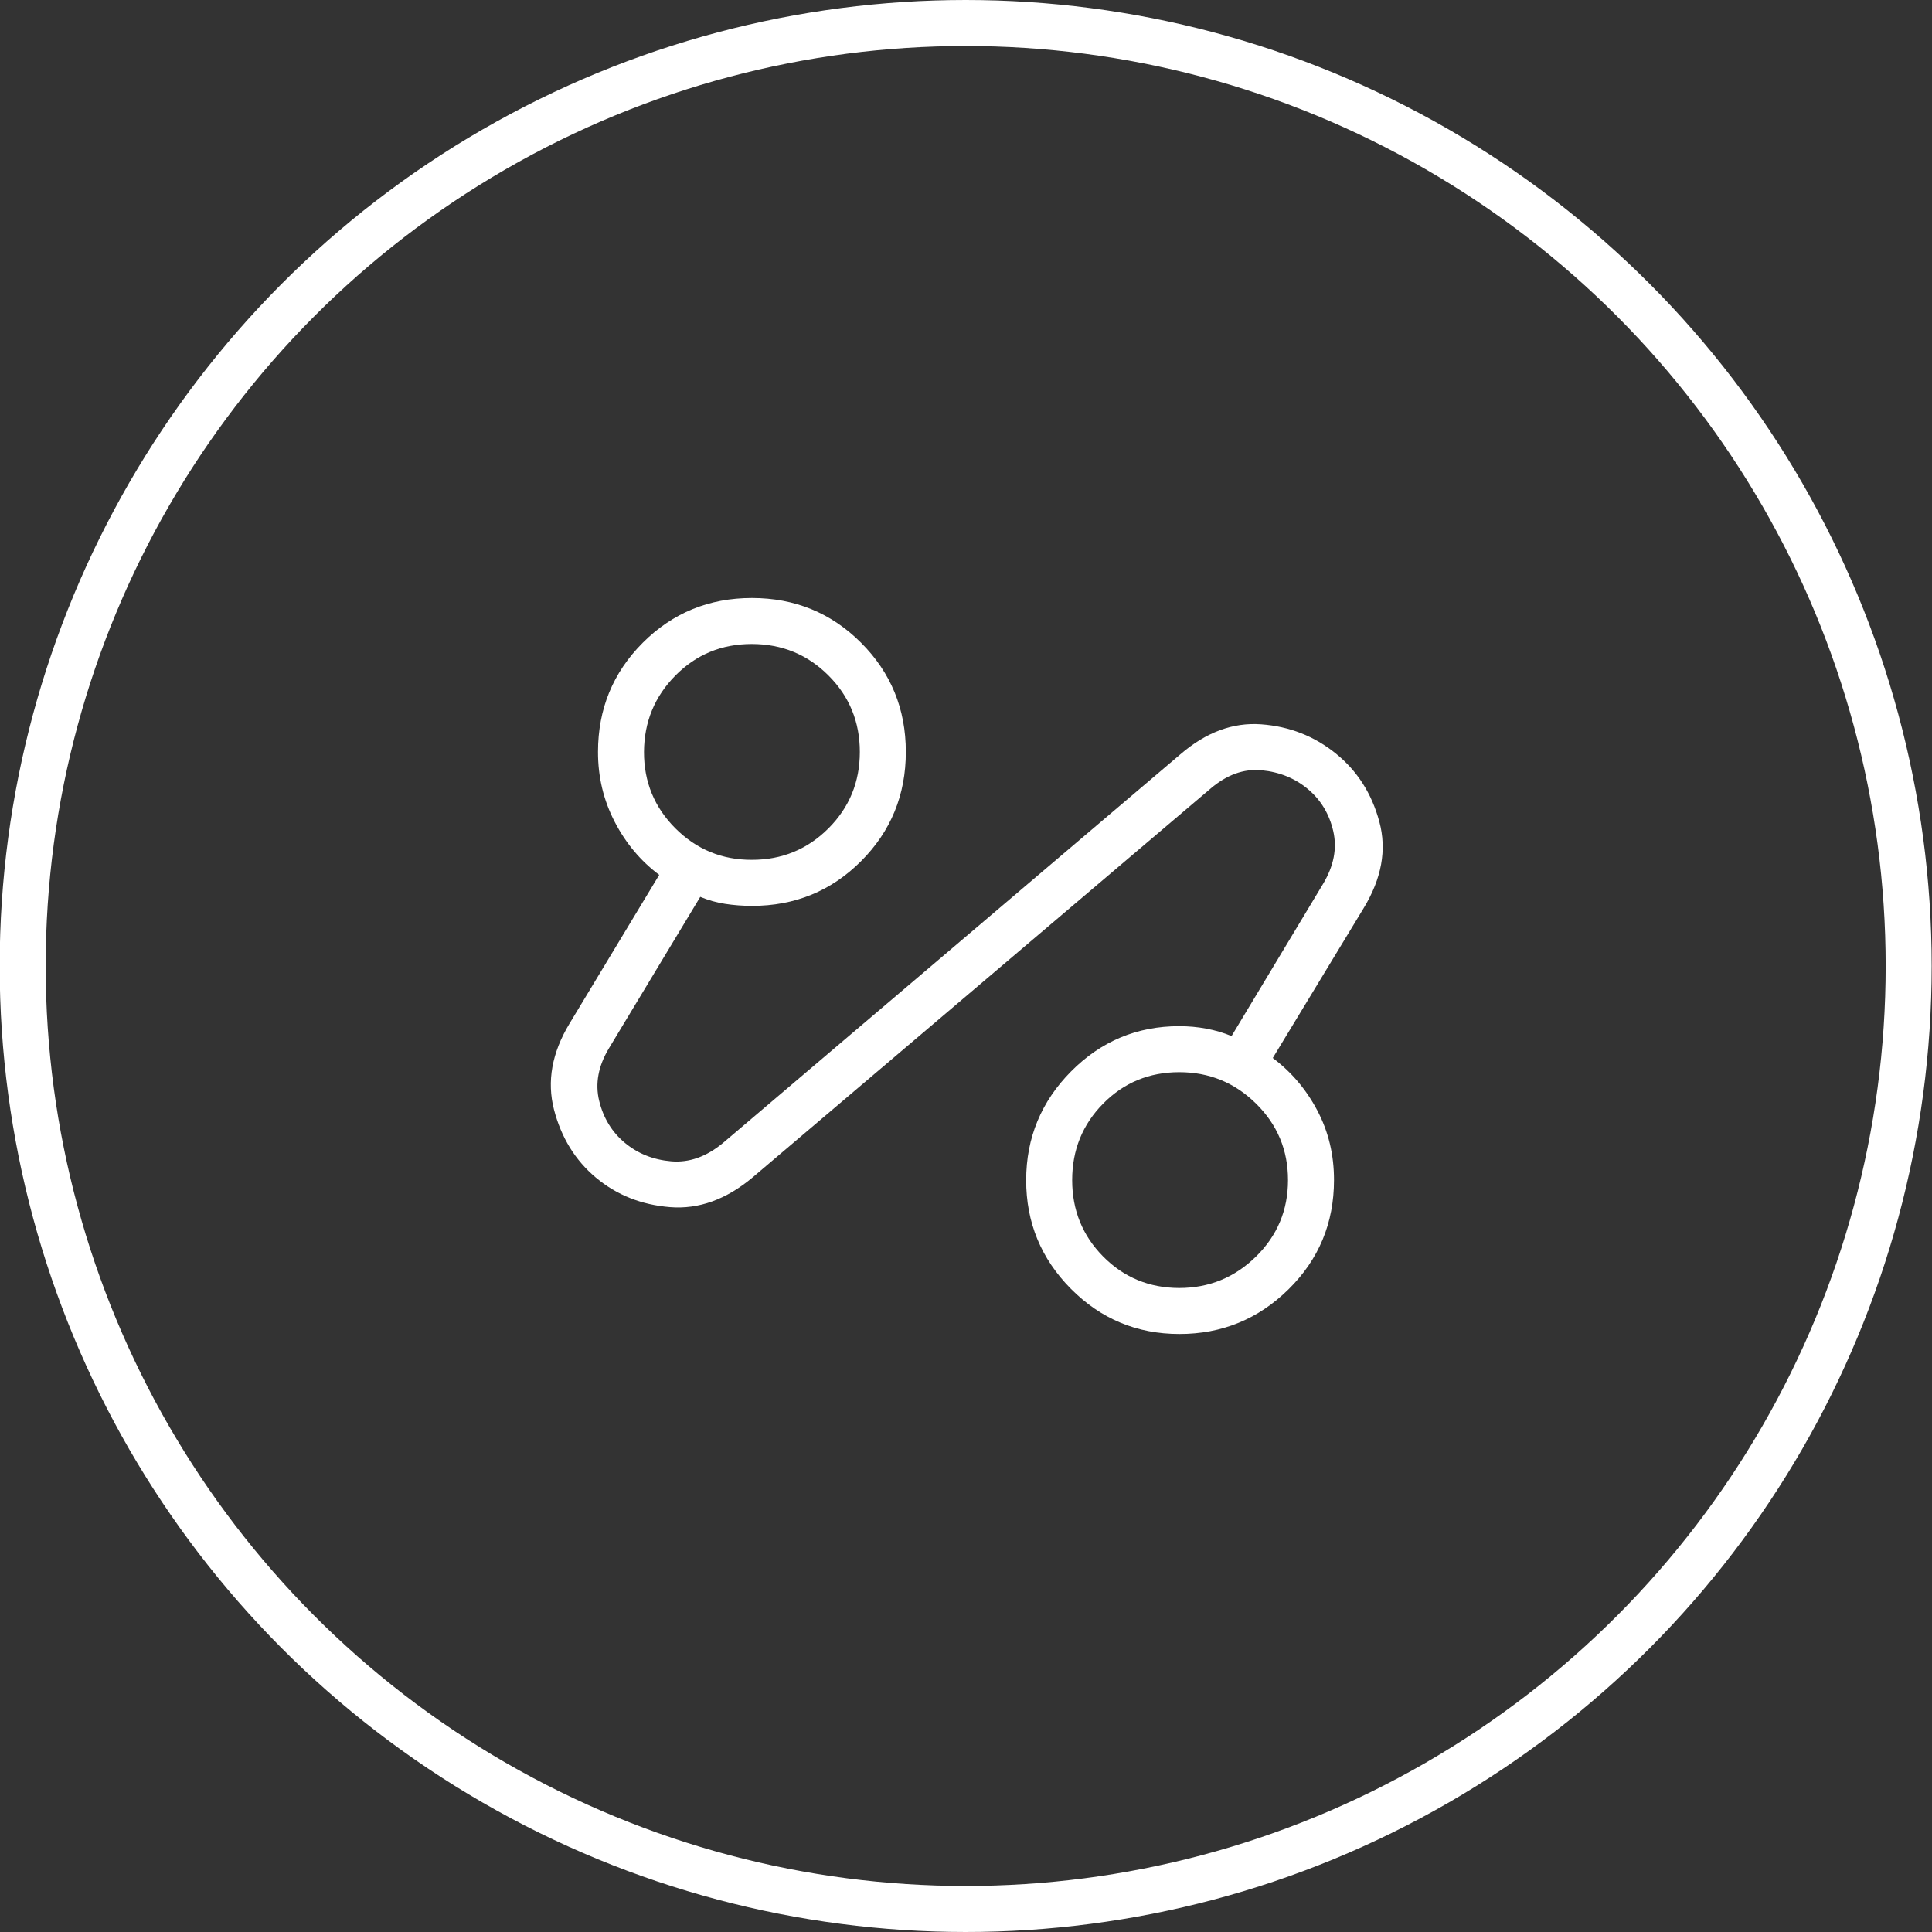
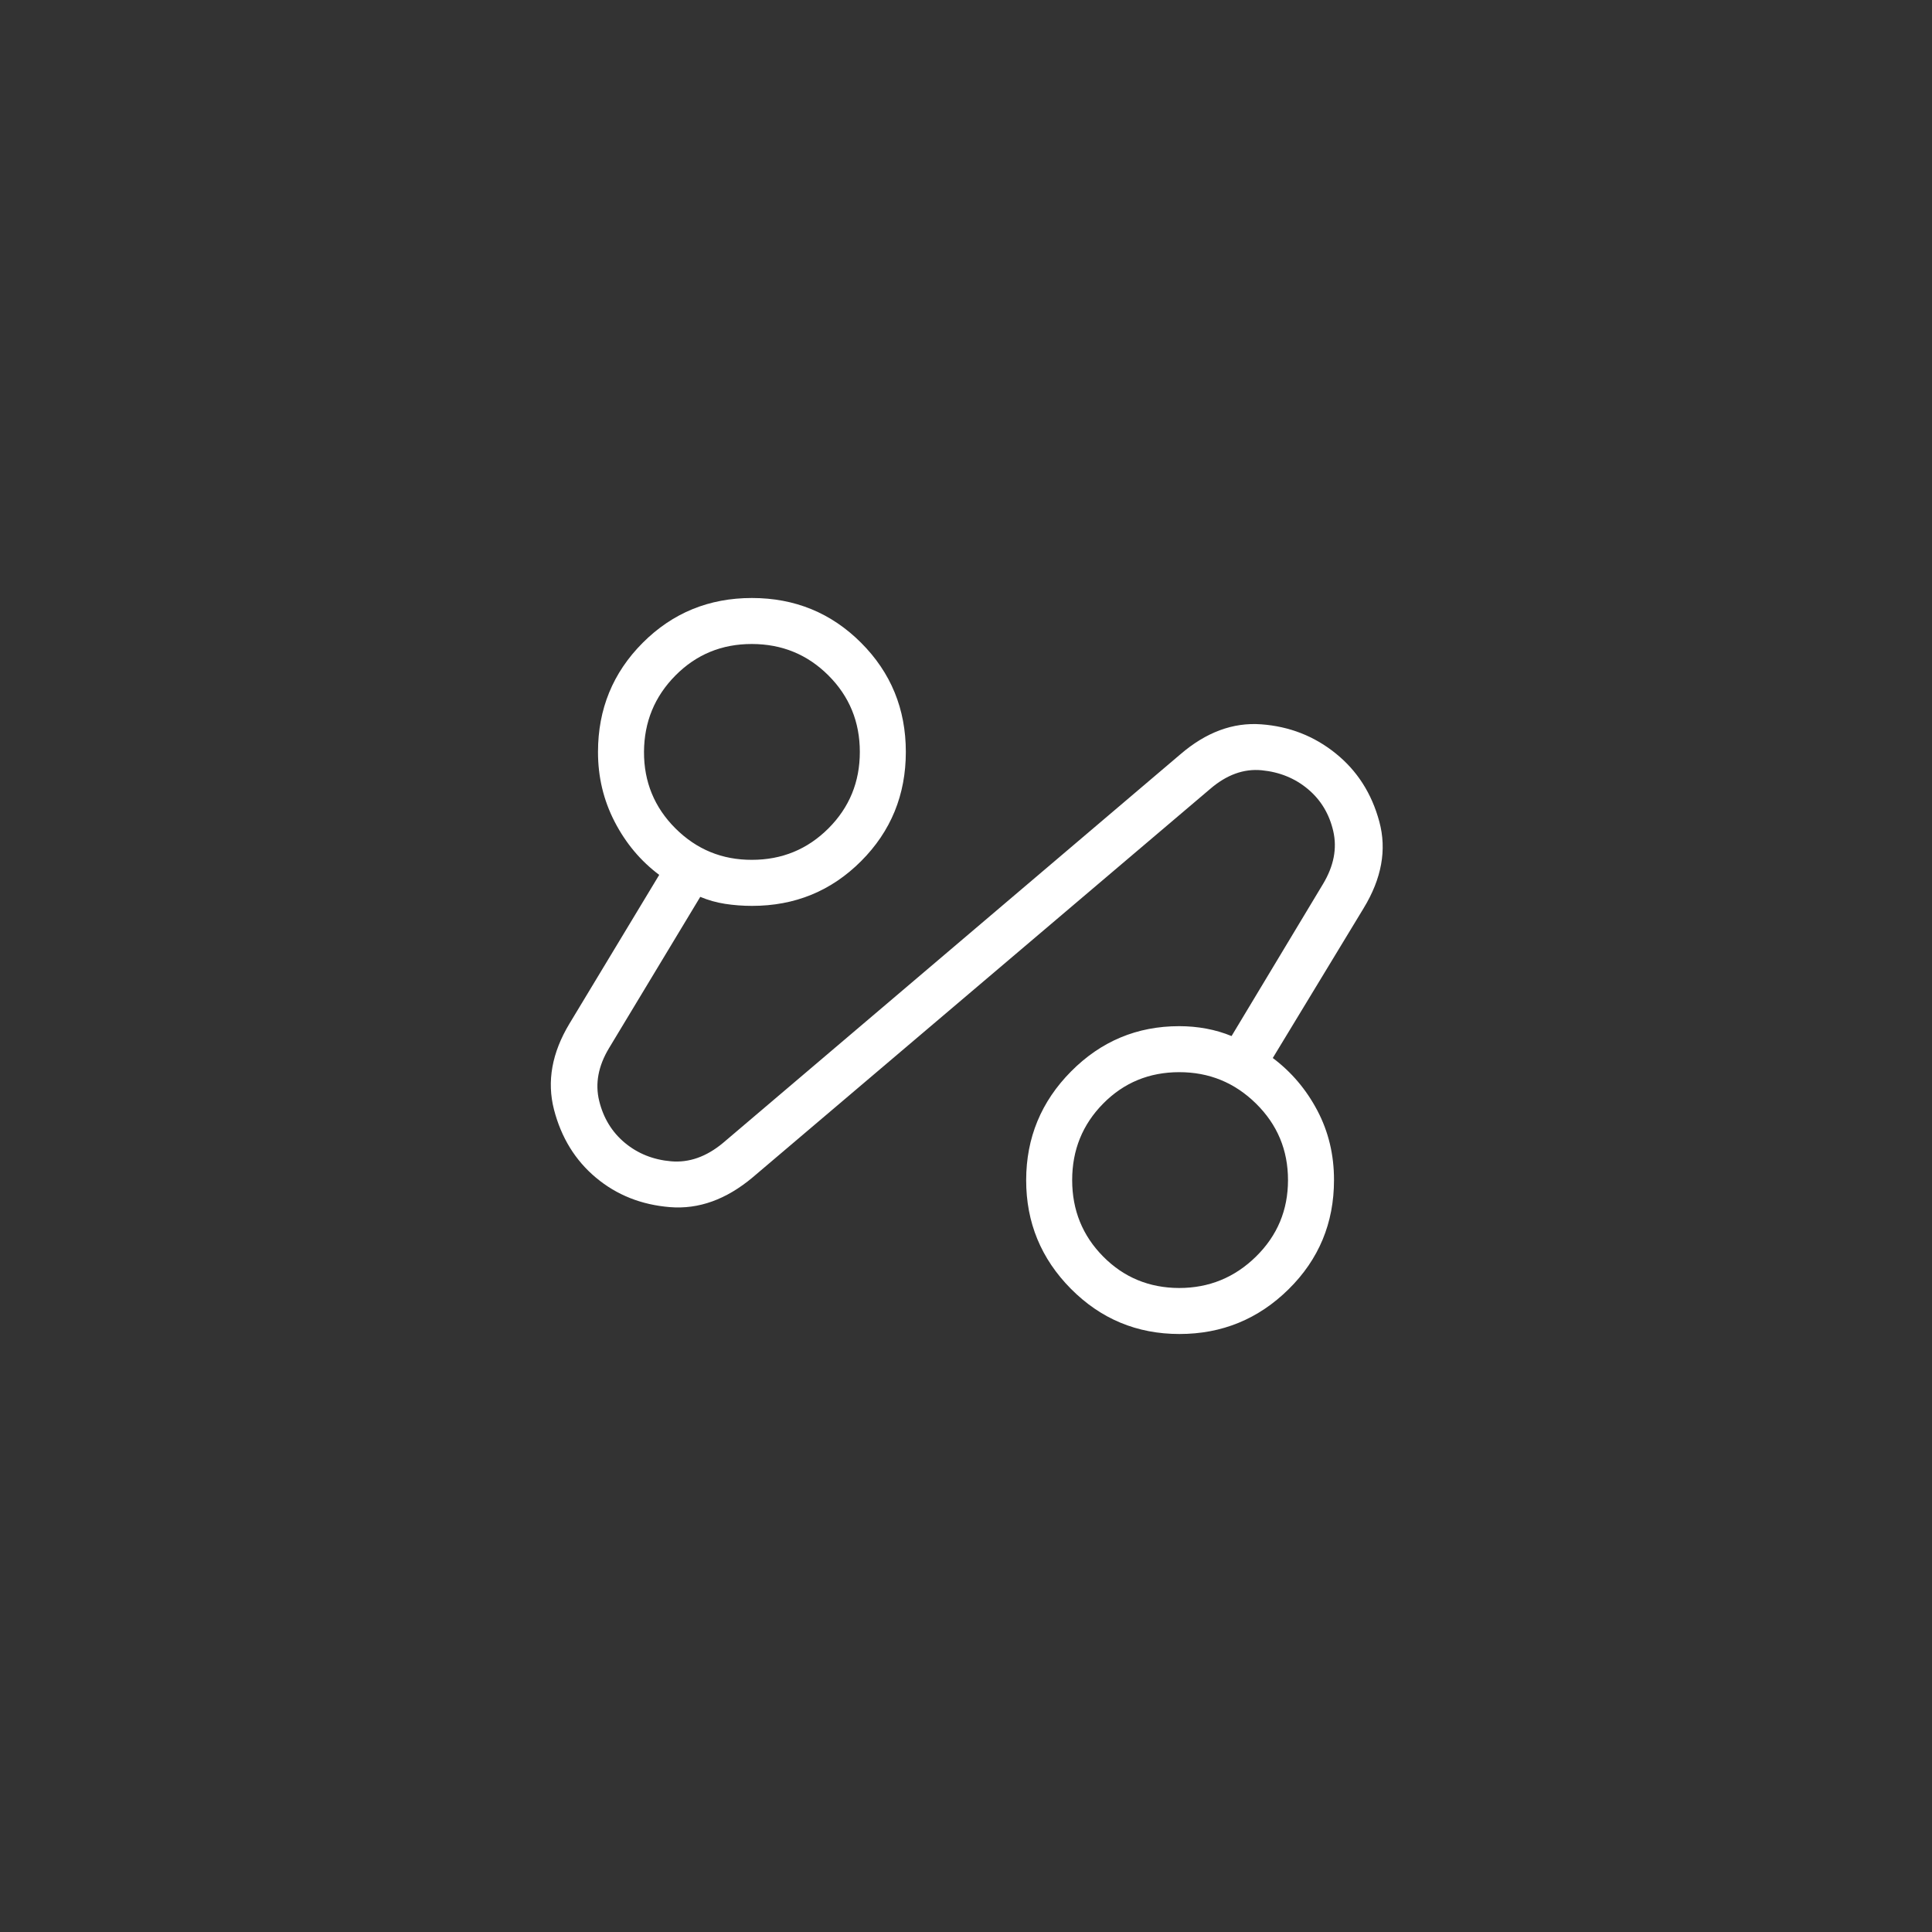
<svg xmlns="http://www.w3.org/2000/svg" width="42" height="42" viewBox="0 0 42 42" fill="none">
  <rect x="0" y="0" width="42" height="42" fill="#333333" stroke="none" />
-   <circle cx="20.993" cy="21" r="20.5" stroke="white" />
  <path d="M16.361 25.596C15.787 26.077 15.189 26.292 14.566 26.242C13.944 26.192 13.407 25.979 12.956 25.602C12.505 25.225 12.201 24.731 12.043 24.12C11.886 23.509 11.998 22.887 12.379 22.254L14.331 19.019C13.927 18.717 13.604 18.332 13.362 17.864C13.12 17.396 12.999 16.89 13 16.346C13 15.413 13.325 14.622 13.973 13.973C14.622 13.324 15.413 13 16.346 13C17.279 13 18.07 13.324 18.719 13.973C19.368 14.622 19.692 15.413 19.692 16.346C19.692 17.279 19.368 18.071 18.72 18.72C18.072 19.369 17.281 19.694 16.347 19.693C16.146 19.693 15.951 19.678 15.763 19.649C15.575 19.62 15.395 19.569 15.223 19.497L13.24 22.785C13.005 23.175 12.934 23.558 13.026 23.933C13.118 24.308 13.305 24.613 13.586 24.846C13.867 25.079 14.203 25.213 14.592 25.246C14.982 25.279 15.357 25.146 15.717 24.847L25.659 16.399C26.218 15.918 26.804 15.701 27.417 15.746C28.03 15.791 28.57 16.002 29.037 16.379C29.504 16.755 29.82 17.249 29.985 17.861C30.151 18.473 30.036 19.102 29.642 19.747L27.669 23C28.073 23.303 28.396 23.683 28.638 24.142C28.88 24.601 29.001 25.105 29 25.654C29 26.587 28.671 27.378 28.013 28.027C27.355 28.676 26.564 29 25.64 29C24.716 29 23.93 28.672 23.28 28.017C22.631 27.362 22.307 26.574 22.308 25.654C22.309 24.734 22.635 23.946 23.285 23.291C23.935 22.636 24.718 22.308 25.635 22.308C25.838 22.308 26.035 22.326 26.227 22.362C26.419 22.398 26.601 22.452 26.773 22.523L28.762 19.216C28.996 18.826 29.07 18.444 28.984 18.069C28.898 17.695 28.714 17.39 28.434 17.155C28.154 16.92 27.819 16.783 27.429 16.745C27.039 16.707 26.664 16.843 26.304 17.154L16.361 25.596ZM16.346 18.692C16.999 18.692 17.553 18.464 18.009 18.009C18.465 17.553 18.692 16.999 18.692 16.346C18.692 15.693 18.465 15.139 18.01 14.684C17.555 14.229 17.001 14.001 16.346 14C15.691 13.999 15.137 14.227 14.684 14.684C14.231 15.141 14.003 15.695 14 16.346C13.998 16.997 14.226 17.552 14.684 18.009C15.143 18.466 15.697 18.694 16.346 18.692ZM25.633 28C26.284 28 26.841 27.772 27.305 27.316C27.768 26.861 28 26.307 28 25.654C28 25.001 27.768 24.447 27.305 23.991C26.842 23.535 26.285 23.307 25.633 23.308C24.982 23.309 24.431 23.536 23.982 23.991C23.533 24.446 23.308 25 23.308 25.654C23.308 26.308 23.533 26.862 23.982 27.316C24.431 27.77 24.983 27.998 25.633 28Z" fill="white" />
</svg>